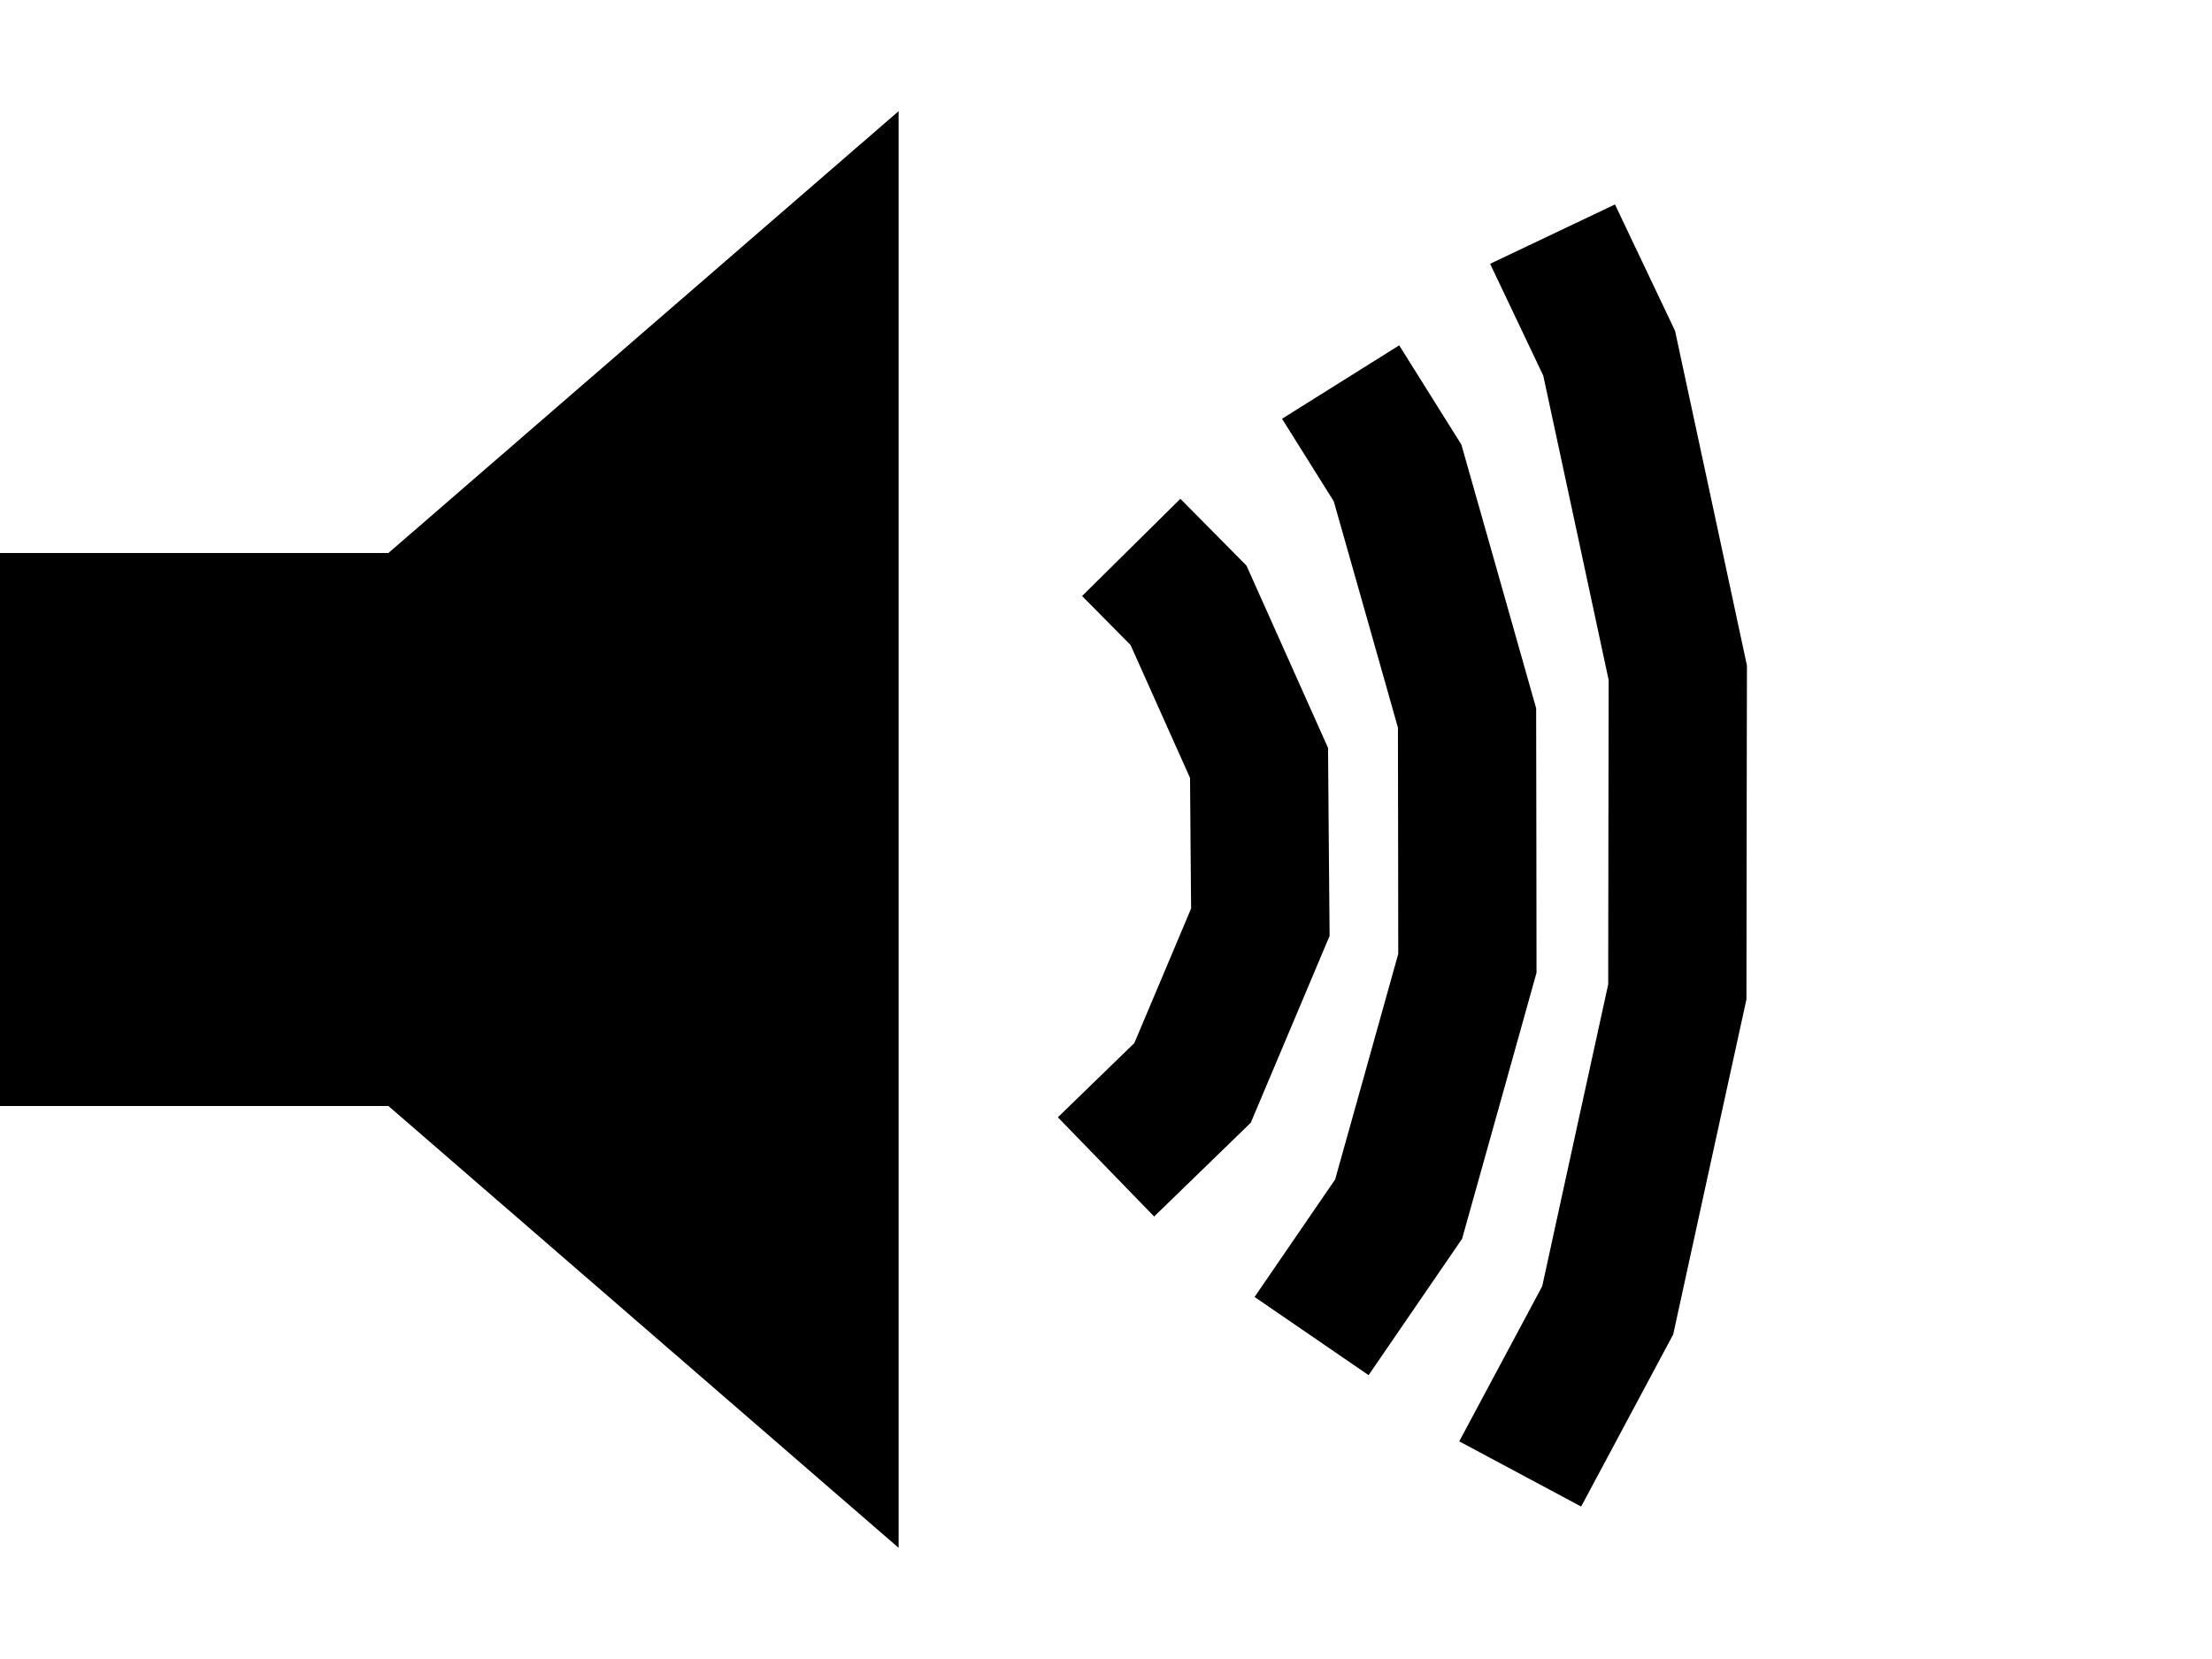
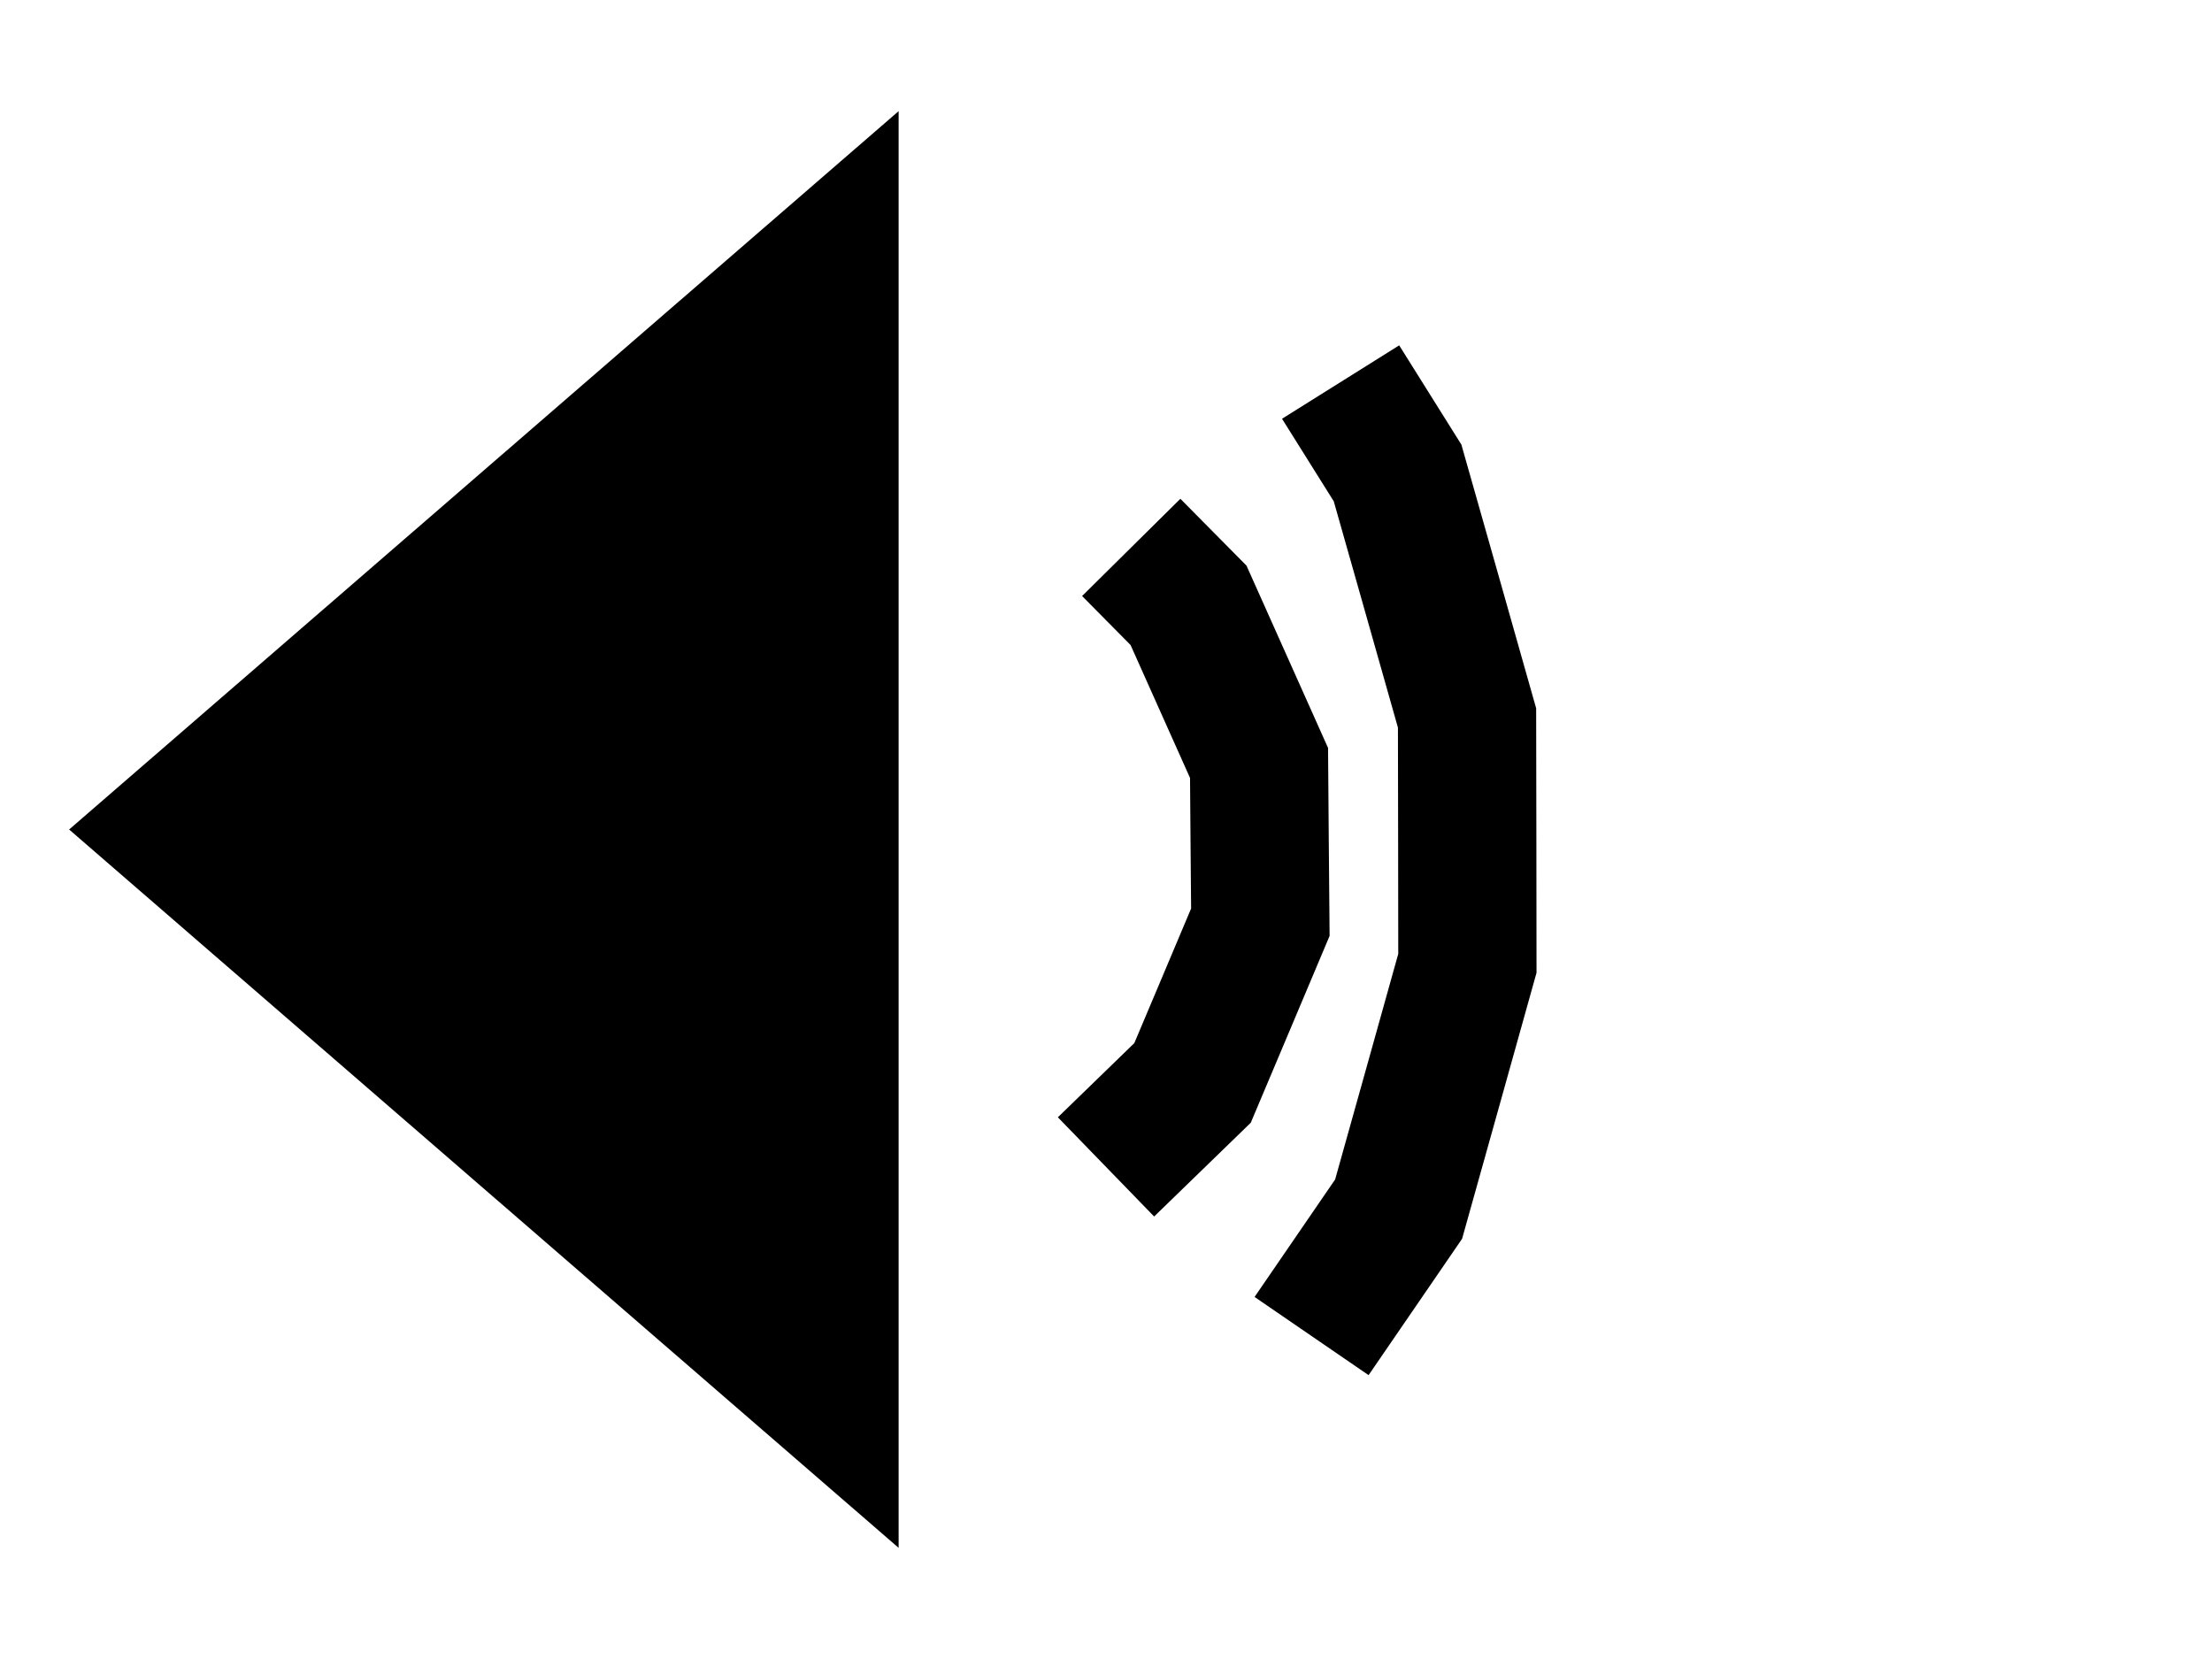
<svg xmlns="http://www.w3.org/2000/svg" width="32" height="24" viewBox="0 0 32 24" fill="none">
  <path d="M1 12L13 1.608L13 22.392L1 12Z" fill="black" />
-   <rect y="8" width="6" height="8" fill="black" />
  <path d="M16.365 7.919L17.194 8.757L17.704 9.897L18.214 11.037L18.223 12.189L18.233 13.341L17.743 14.503L17.252 15.666L16 16.881" stroke="black" stroke-width="2" />
  <path d="M19.394 5.527L20.218 6.842L20.721 8.614L21.223 10.386L21.226 12.161L21.228 13.936L20.731 15.714L20.233 17.492L18.974 19.328" stroke="black" stroke-width="2" />
-   <path d="M22.46 3.387L23.279 5.11L23.776 7.421L24.272 9.733L24.268 12.041L24.265 14.349L23.761 16.652L23.258 18.956L21.992 21.323" stroke="black" stroke-width="2" />
</svg>